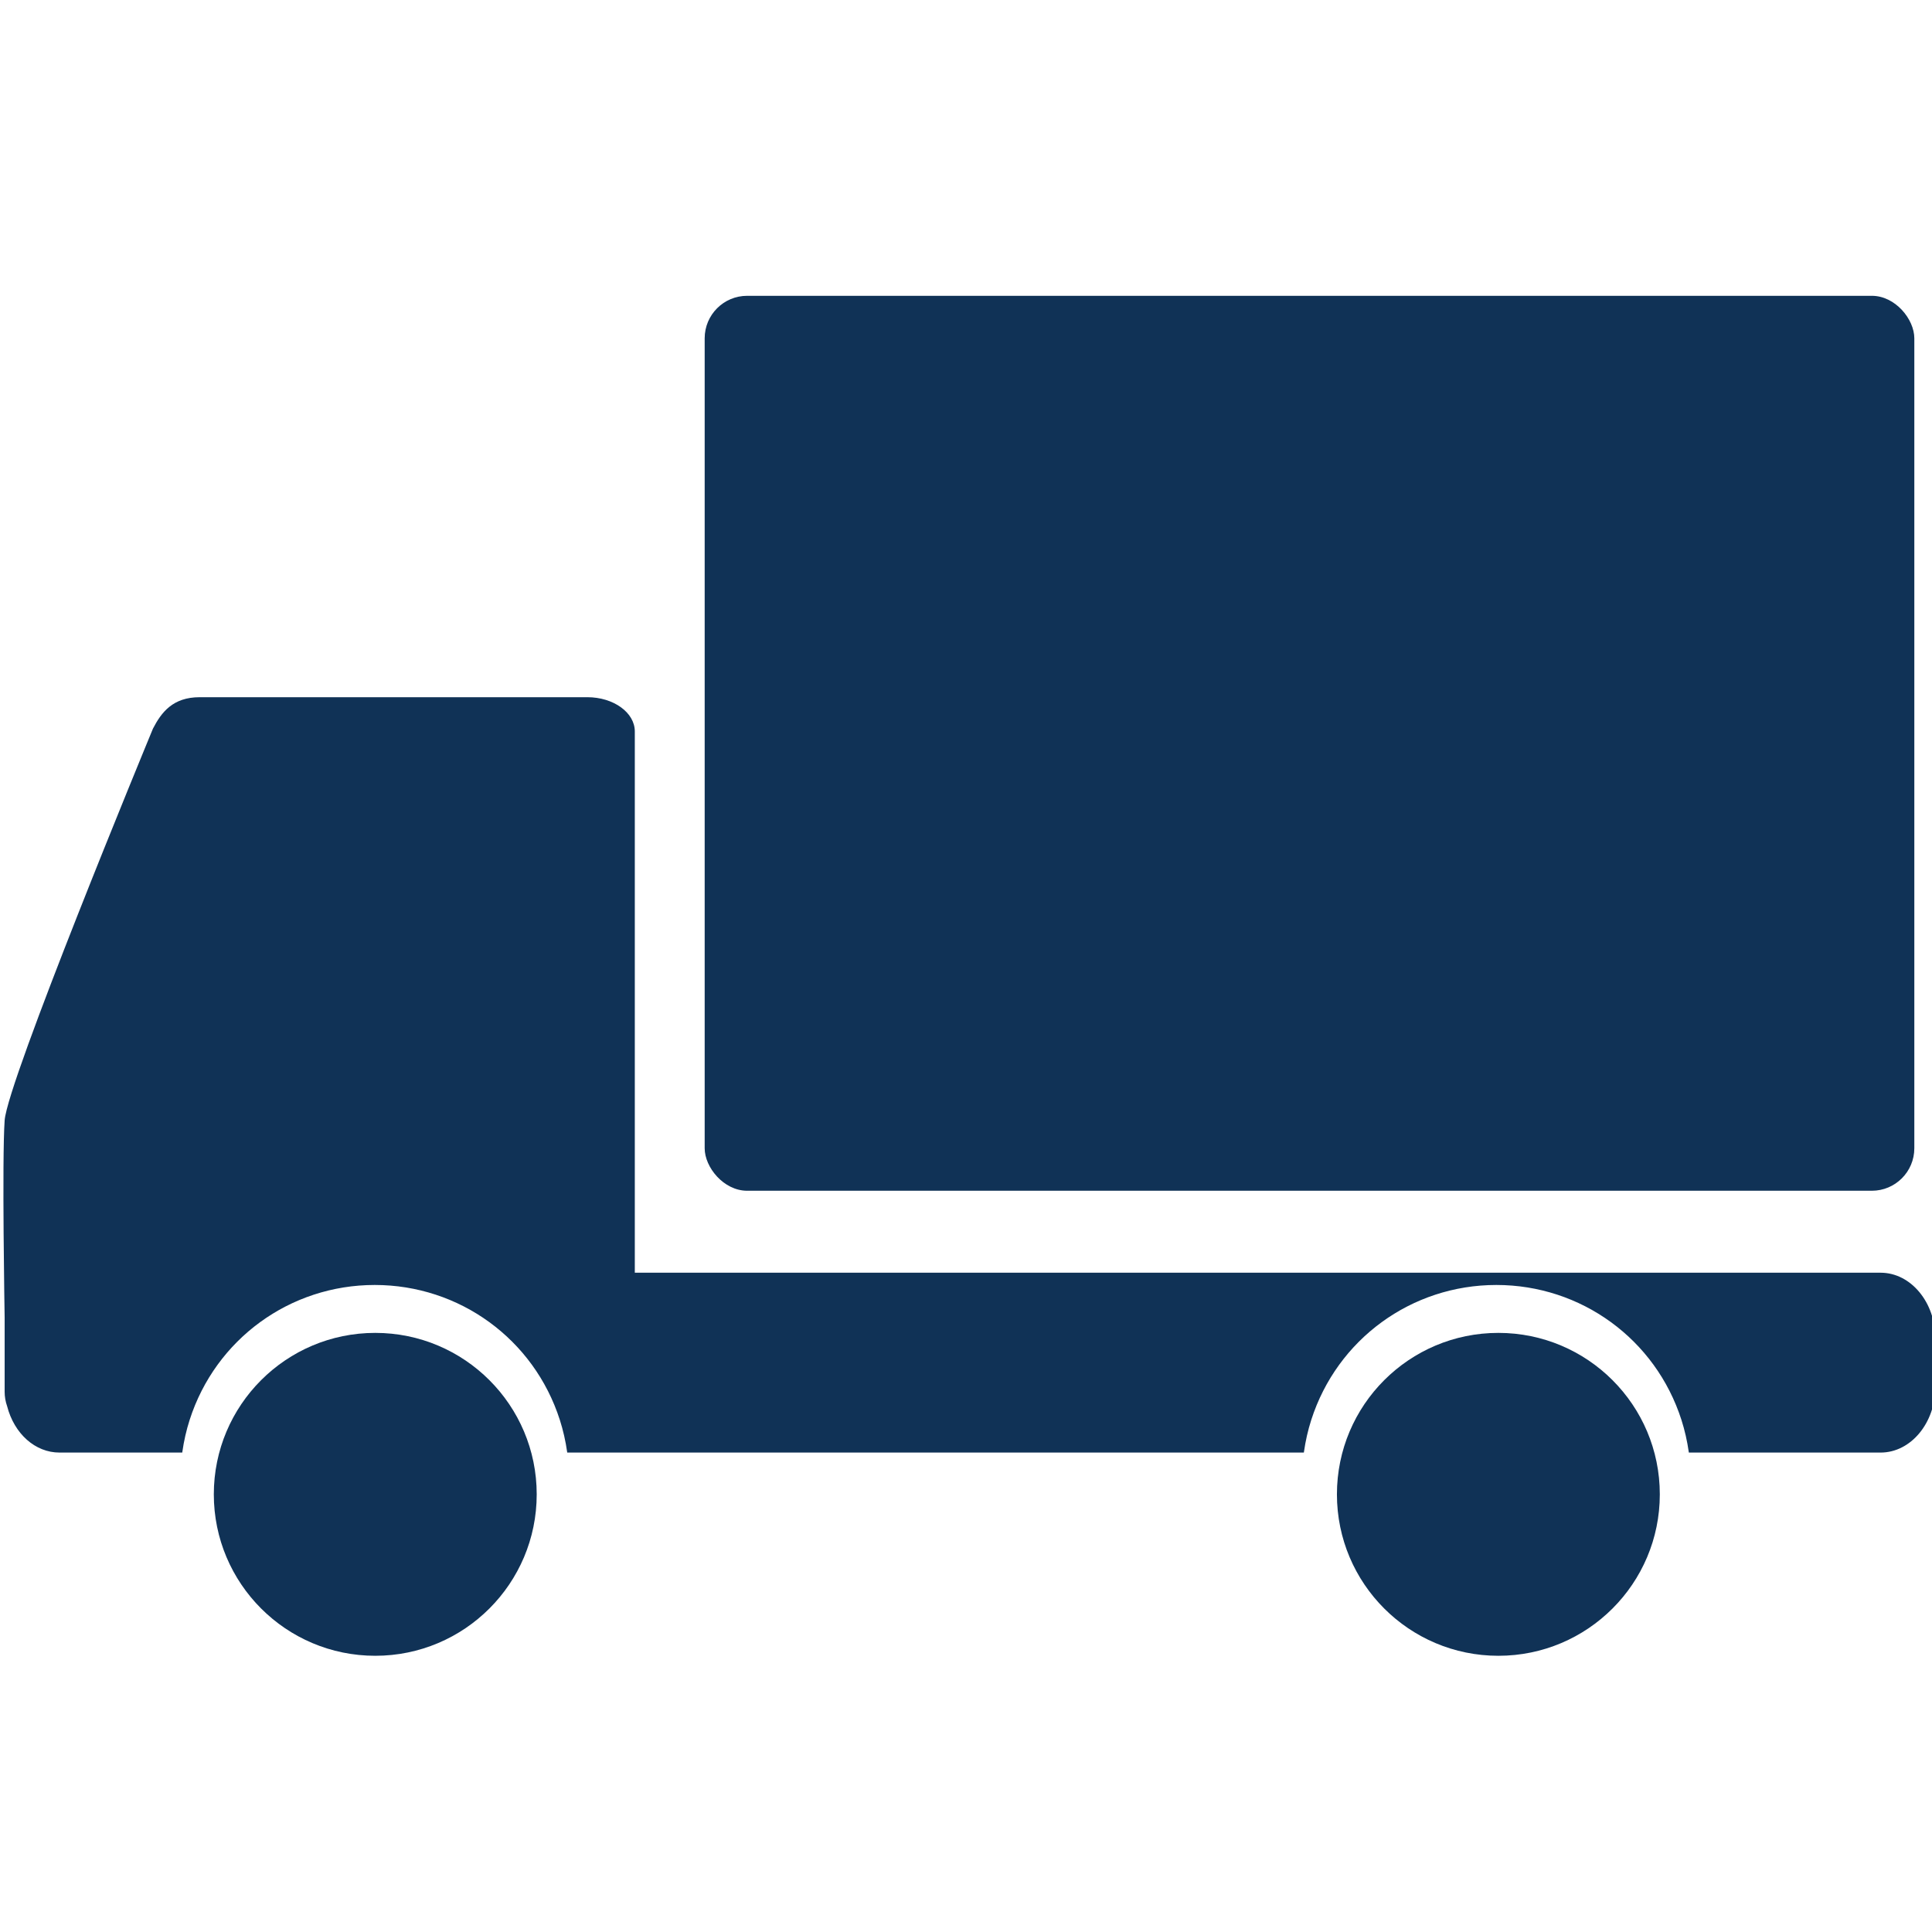
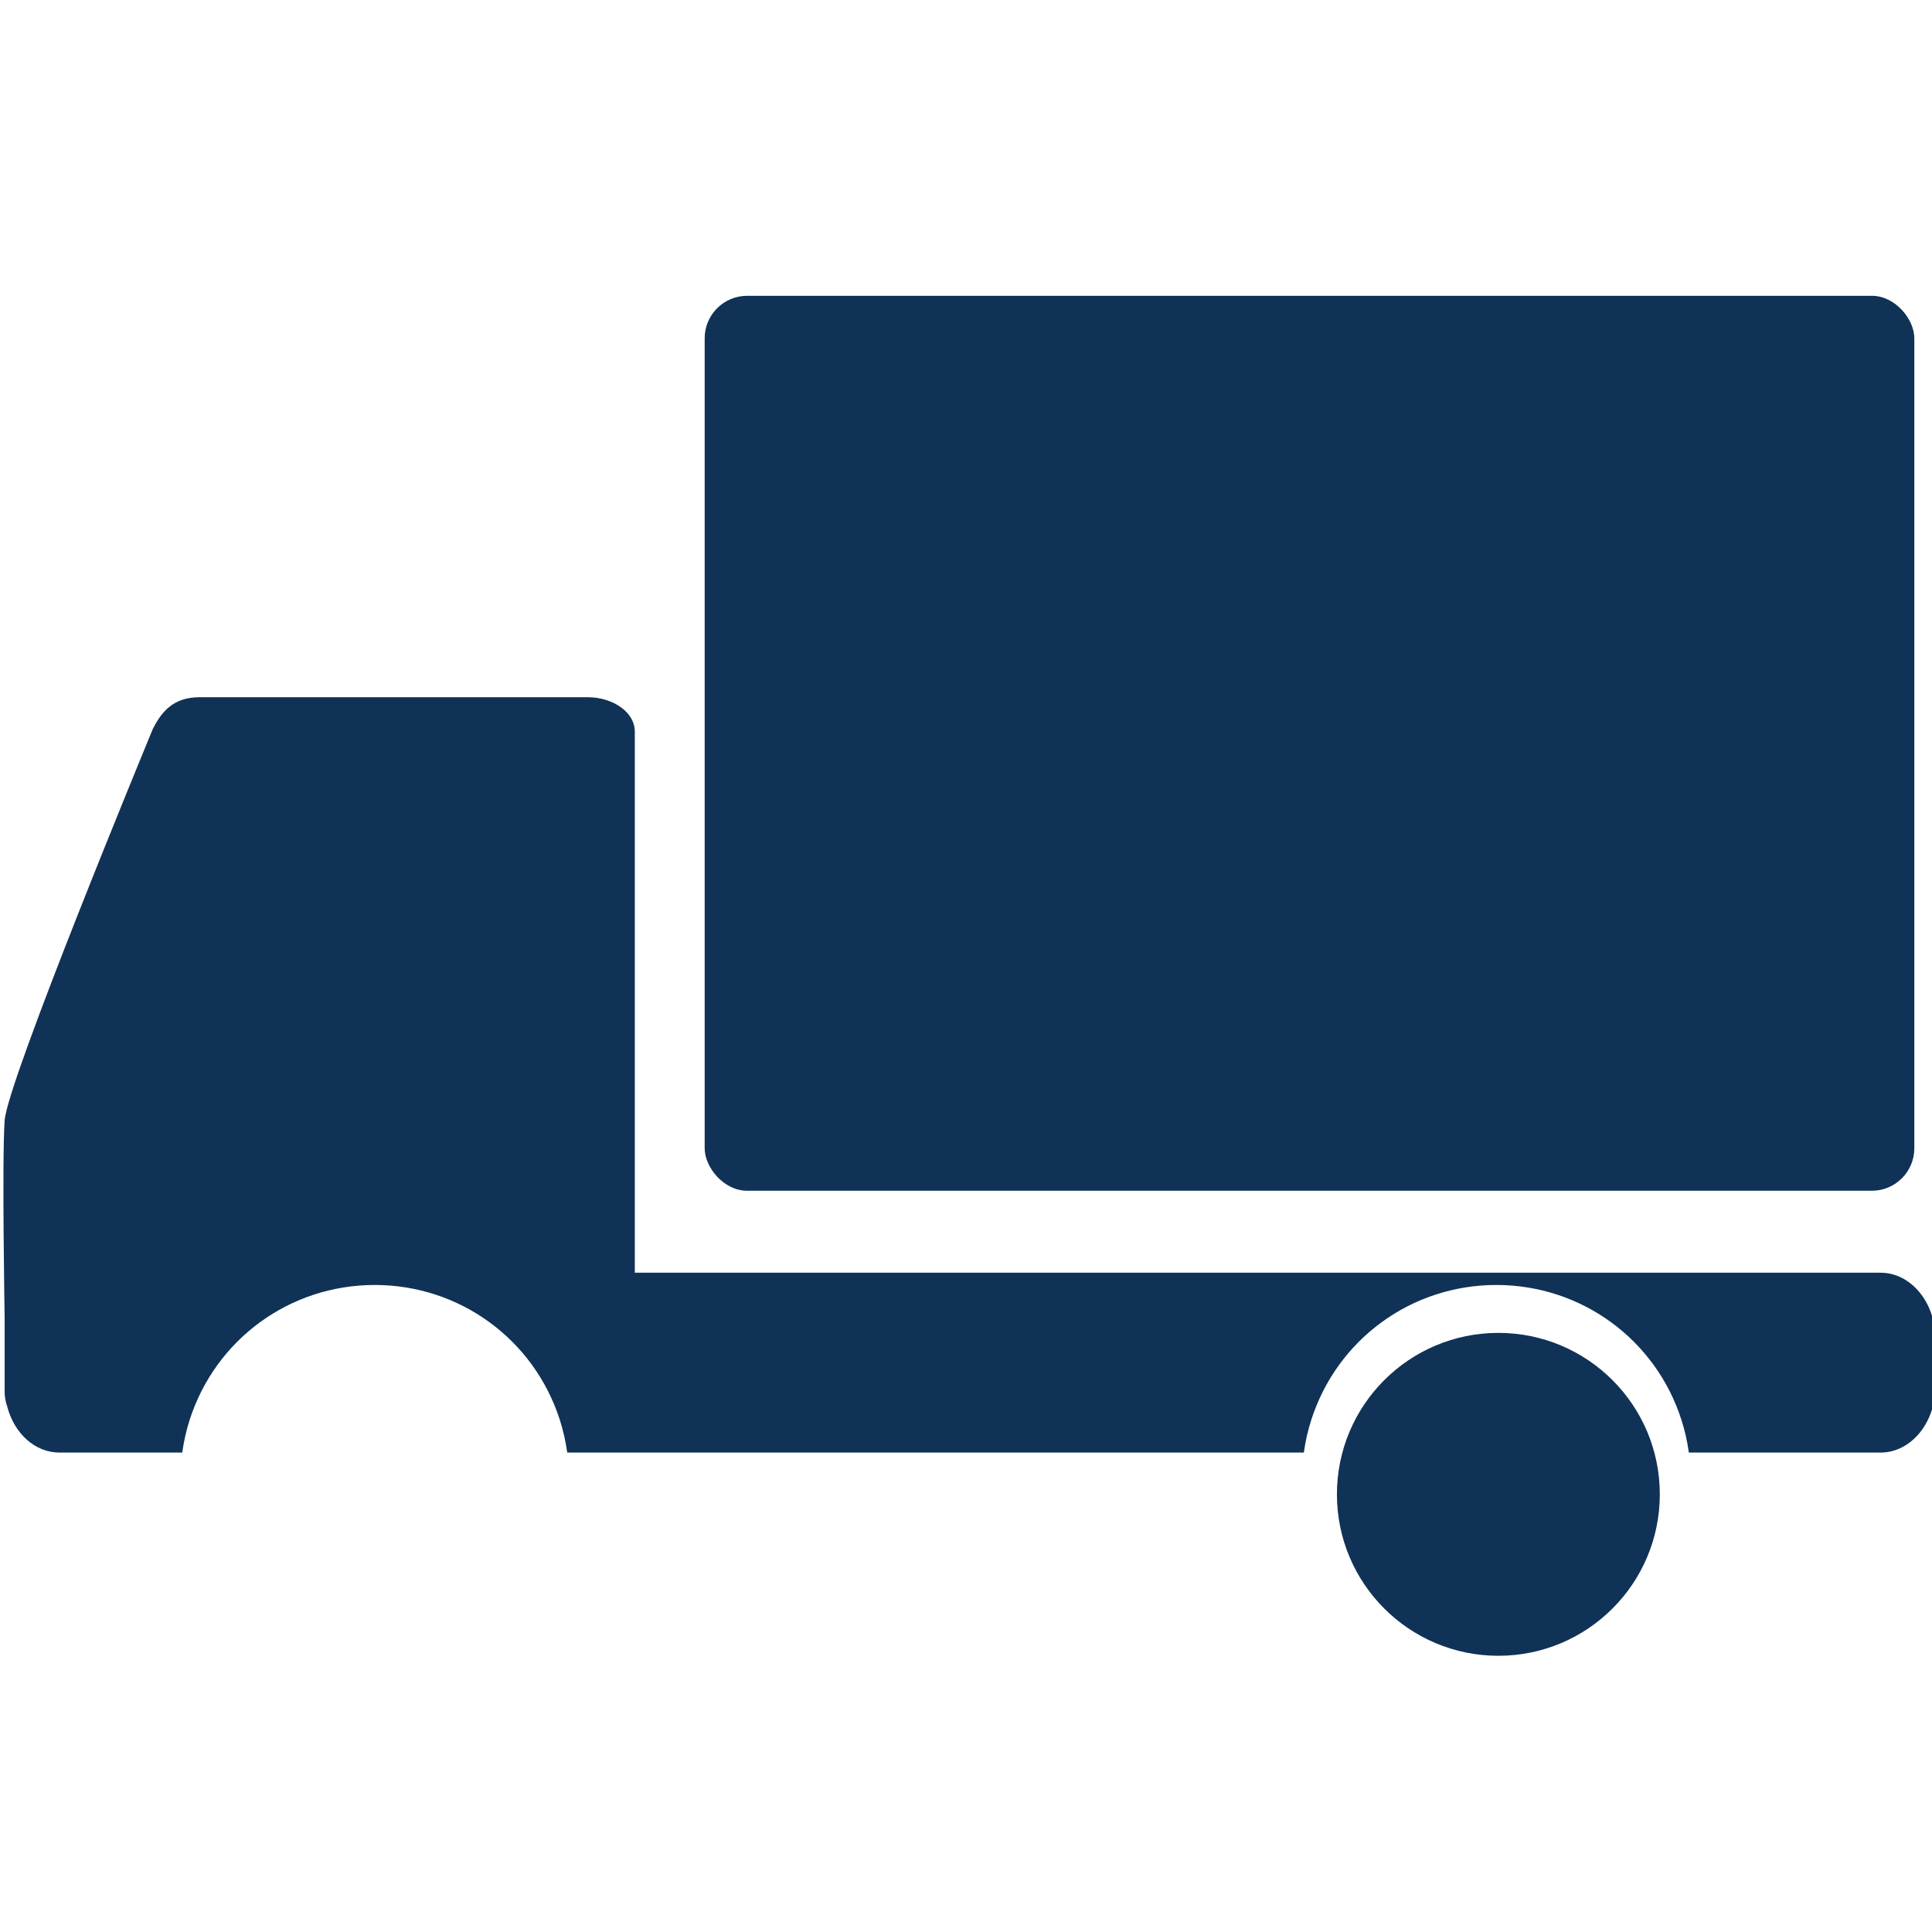
<svg xmlns="http://www.w3.org/2000/svg" id="_レイヤー_1" viewBox="0 0 200 200">
  <defs>
    <style>.cls-1{fill:#103256;}</style>
  </defs>
  <rect class="cls-1" x="72.948" y="30.622" width="125.222" height="92.644" rx="4.398" ry="4.398" />
  <path class="cls-1" d="m194.678,131.75H65.715v-56.031c0-1.955-2.204-3.545-4.913-3.545H20.67c-2.773,0-3.962,1.56-4.836,3.252-.615,1.488-15.069,36.486-15.353,40.558-.283,4.063-.003,20.236,0,20.397v7.696c0,.511.087,1.014.255,1.489.742,2.873,2.92,4.803,5.42,4.803h12.71l.009-.063c.161-1.136.415-2.252.757-3.317,2.68-8.355,10.38-13.969,19.161-13.969s16.481,5.614,19.161,13.969c.341,1.065.596,2.18.757,3.317l.009.063h76.255l.009-.063c.161-1.137.415-2.252.757-3.317,2.68-8.355,10.38-13.969,19.161-13.969s16.481,5.614,19.161,13.969c.341,1.065.596,2.18.757,3.317l.009.063h19.851c3.13,0,5.675-3.067,5.675-6.836v-4.946c0-3.769-2.546-6.836-5.675-6.836Z" />
-   <circle class="cls-1" cx="38.847" cy="154.693" r="16.713" />
  <path class="cls-1" d="m155.11,137.98c-9.23,0-16.712,7.483-16.712,16.713s7.482,16.713,16.712,16.713,16.713-7.482,16.713-16.713-7.482-16.713-16.713-16.713Z" />
</svg>